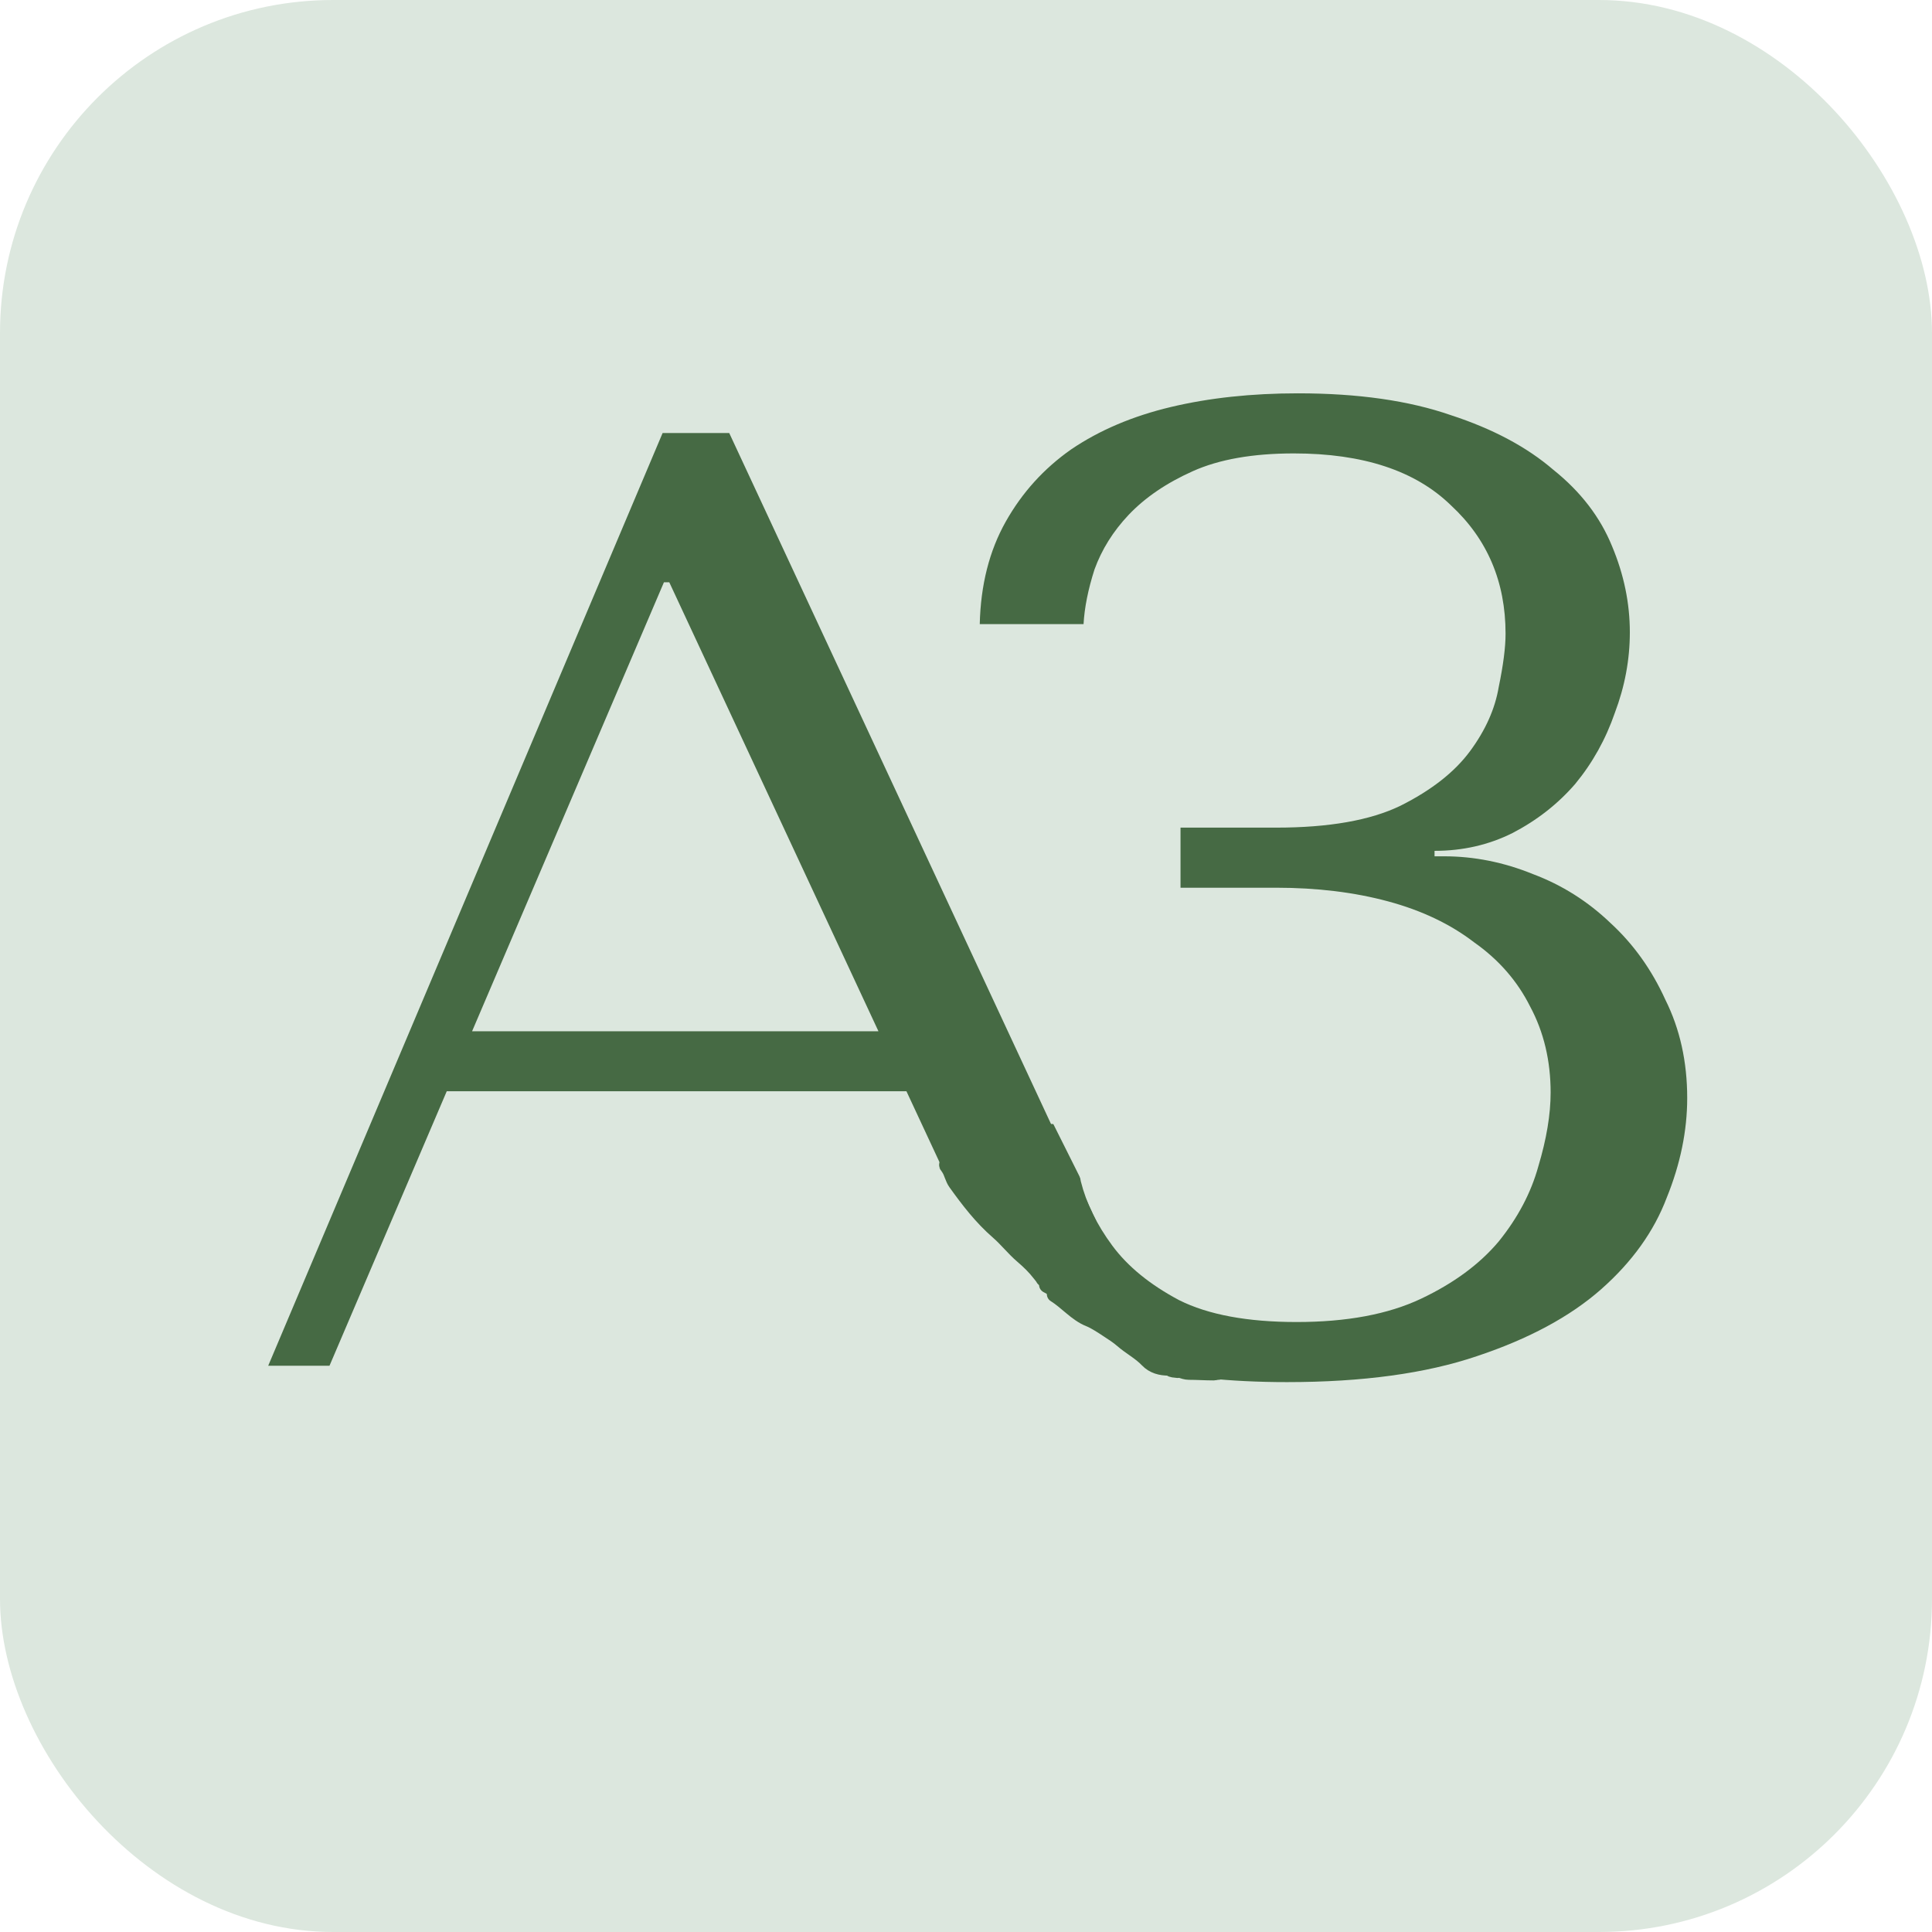
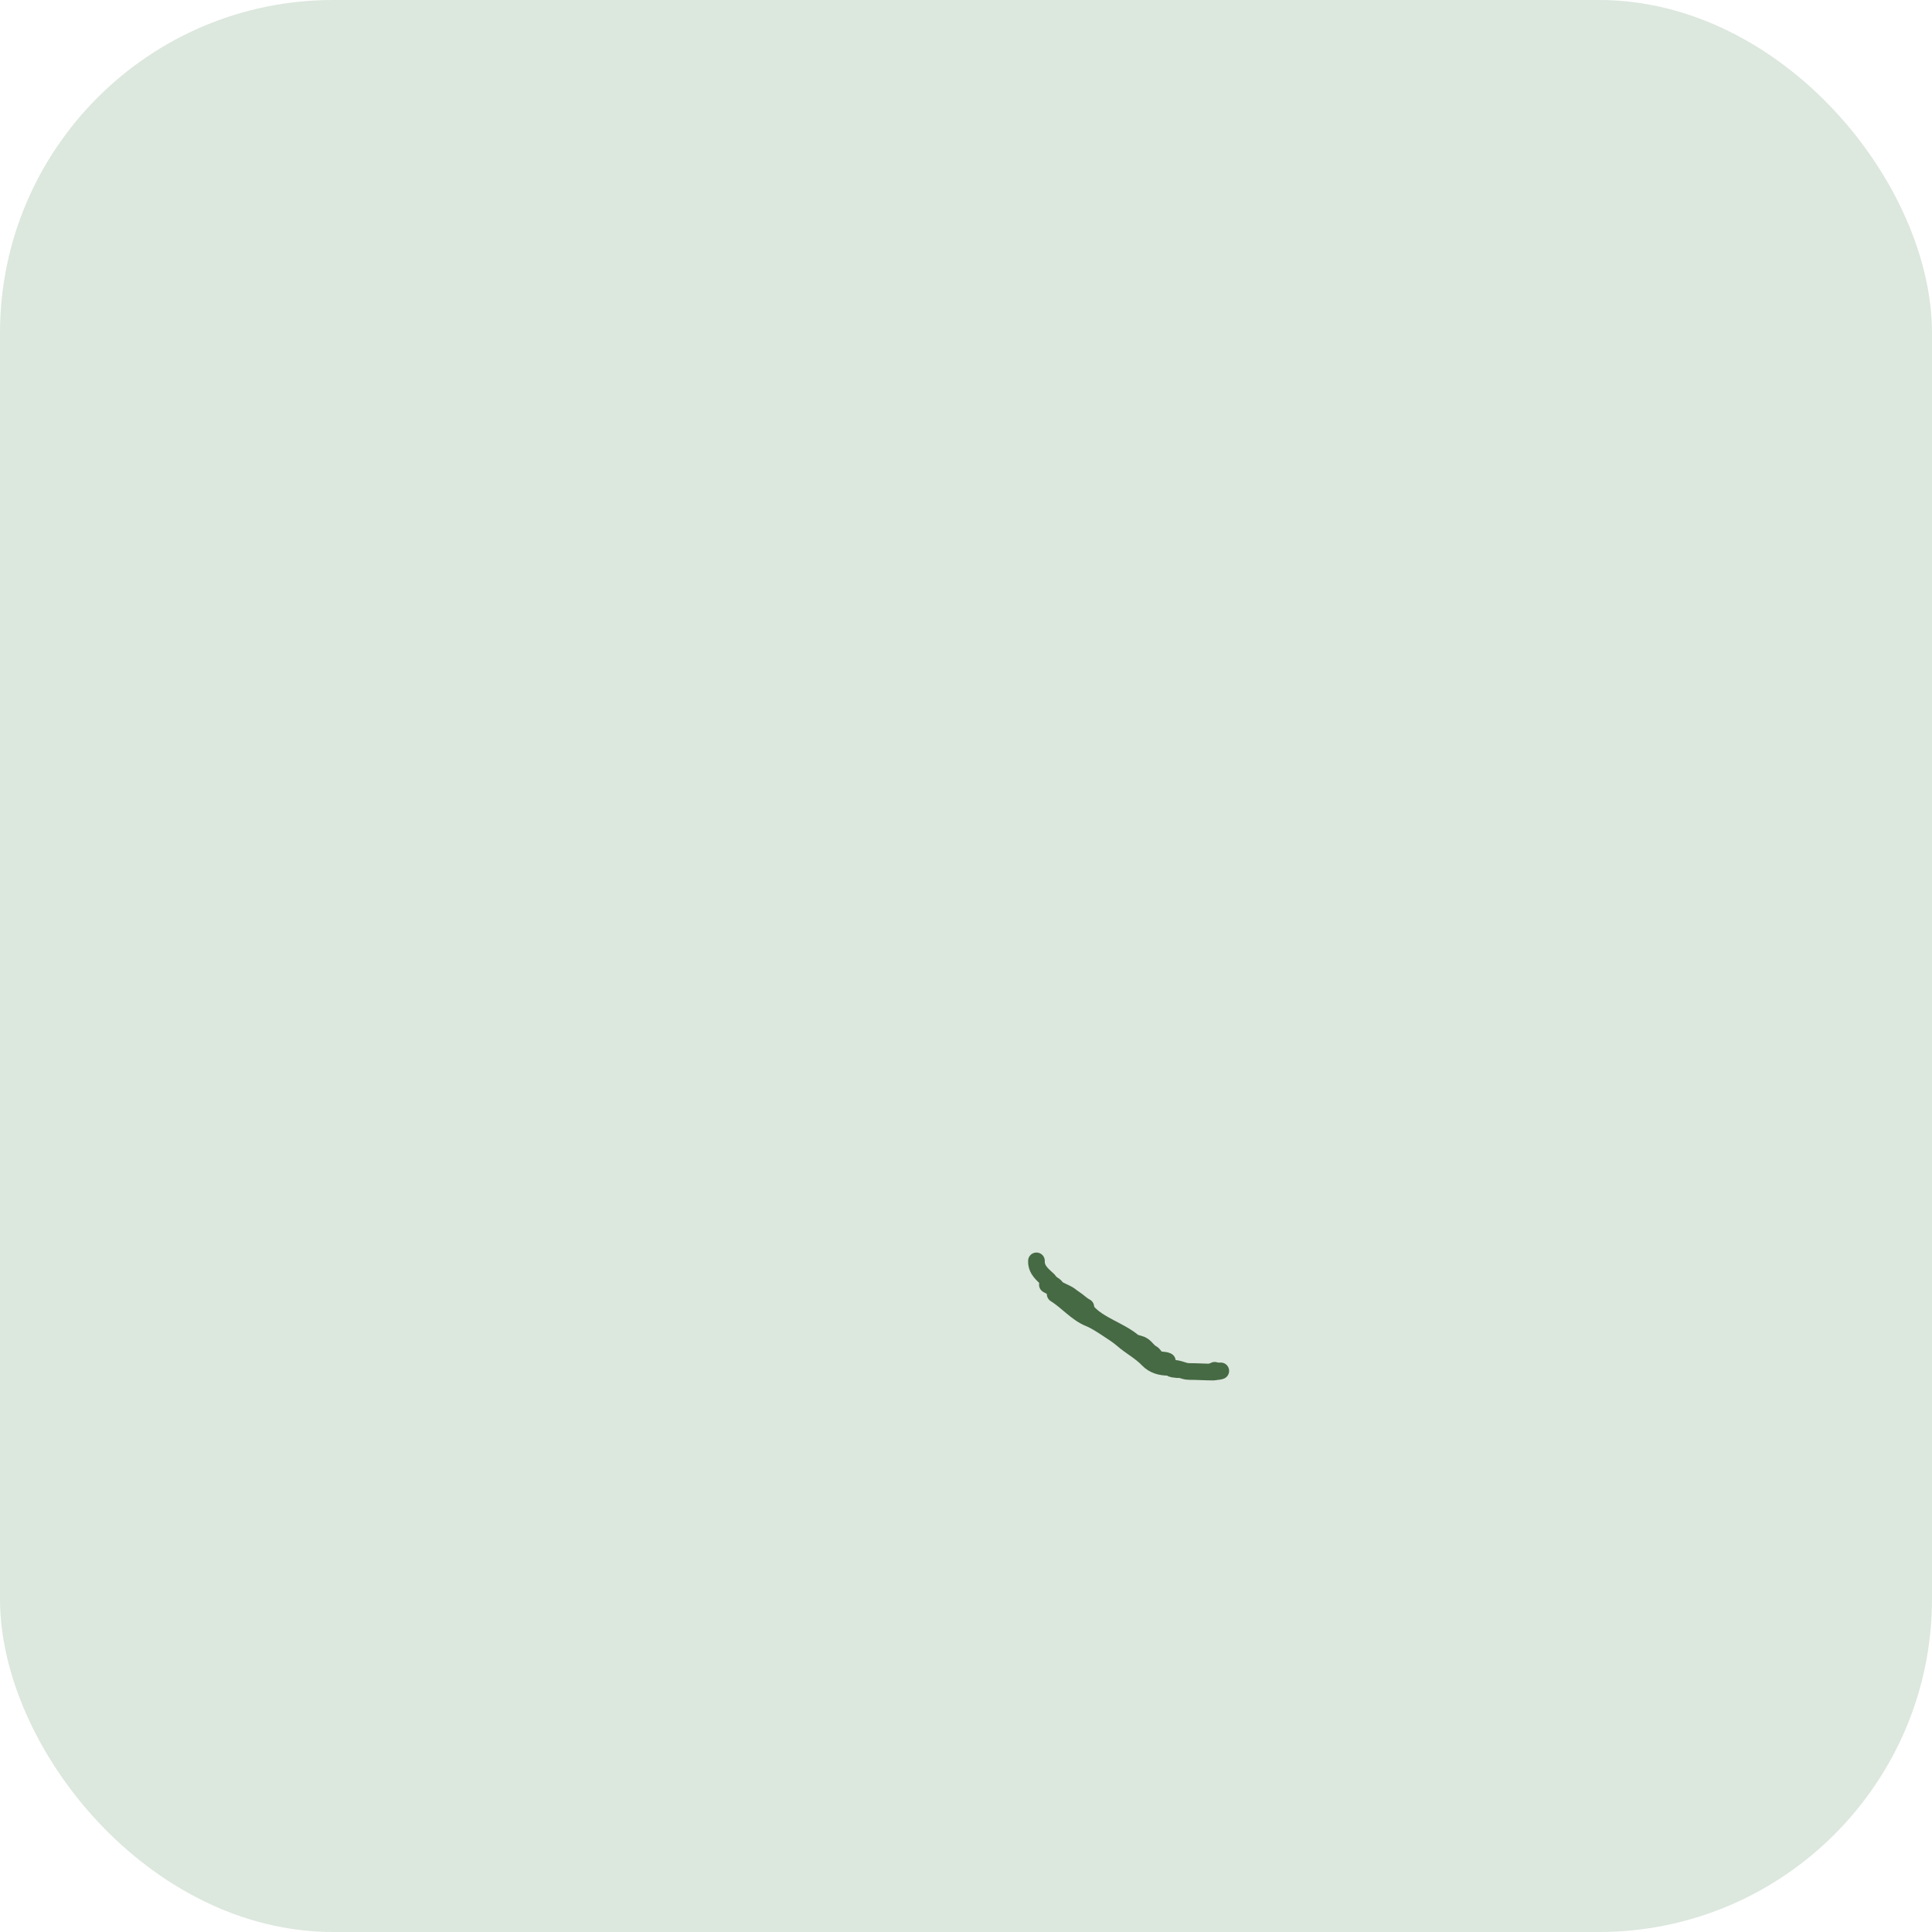
<svg xmlns="http://www.w3.org/2000/svg" width="58" height="58" viewBox="0 0 58 58" fill="none">
  <rect width="58" height="58" rx="10" fill="#DCE7DE" />
-   <path d="M38.843 13.612C40.92 13.612 42.492 14.131 43.558 15.17C44.651 16.181 45.198 17.466 45.198 19.024C45.198 19.434 45.129 19.967 44.993 20.623C44.883 21.279 44.596 21.921 44.132 22.55C43.667 23.179 42.97 23.725 42.041 24.19C41.139 24.627 39.895 24.846 38.31 24.846H35.44V26.65H38.31C39.54 26.65 40.66 26.787 41.672 27.06C42.683 27.333 43.544 27.743 44.255 28.29C44.993 28.809 45.553 29.452 45.936 30.217C46.346 30.982 46.551 31.843 46.551 32.8C46.551 33.456 46.428 34.194 46.182 35.014C45.963 35.807 45.567 36.558 44.993 37.269C44.419 37.952 43.64 38.526 42.656 38.991C41.672 39.456 40.428 39.688 38.925 39.688C37.449 39.688 36.273 39.469 35.399 39.032C34.524 38.567 33.854 38.021 33.39 37.392C32.925 36.763 32.611 36.121 32.447 35.465C32.31 34.782 32.228 34.208 32.201 33.743H28.347C28.429 36.312 29.29 38.253 30.93 39.565C32.597 40.85 35.166 41.492 38.638 41.492C40.906 41.492 42.806 41.232 44.337 40.713C45.895 40.194 47.138 39.524 48.068 38.704C48.997 37.884 49.653 36.968 50.036 35.957C50.446 34.946 50.651 33.948 50.651 32.964C50.651 31.871 50.432 30.887 49.995 30.012C49.585 29.11 49.038 28.345 48.355 27.716C47.671 27.06 46.892 26.568 46.018 26.24C45.143 25.885 44.255 25.707 43.353 25.707H43.066V25.543C43.913 25.543 44.692 25.365 45.403 25.01C46.141 24.627 46.769 24.135 47.289 23.534C47.808 22.905 48.204 22.195 48.478 21.402C48.778 20.609 48.929 19.803 48.929 18.983C48.929 18.108 48.751 17.247 48.396 16.4C48.04 15.525 47.453 14.76 46.633 14.104C45.84 13.421 44.815 12.874 43.558 12.464C42.3 12.027 40.77 11.808 38.966 11.808C37.572 11.808 36.301 11.945 35.153 12.218C34.005 12.491 33.007 12.915 32.16 13.489C31.34 14.063 30.684 14.787 30.192 15.662C29.7 16.537 29.44 17.562 29.413 18.737H32.529C32.556 18.245 32.665 17.698 32.857 17.097C33.075 16.496 33.417 15.949 33.882 15.457C34.374 14.938 35.016 14.5 35.809 14.145C36.601 13.79 37.613 13.612 38.843 13.612Z" fill="#466A44" />
-   <path d="M27.212 32.76L31.052 41H34.932L21.892 13H19.892L8.052 41H9.892L13.412 32.76H27.212ZM26.372 30.96H14.172L19.932 17.48H20.092L26.372 30.96Z" fill="#466A44" />
  <path d="M34.385 36.309L33.694 36.77L32.085 33.553L32.866 32.512L34.385 36.309Z" fill="#DCE7DE" stroke="#DCE7DE" />
-   <path d="M30.851 38.82C30.024 37.82 28.859 36.359 27.5 35C26.057 33.557 25.5 36.5 25.5 36.5L31.5 43L34 42C34.333 41.833 34.8 41.4 34 41C33.268 40.634 31.921 39.681 31.187 39.139C31.062 39.047 30.95 38.94 30.851 38.82Z" fill="#DCE7DE" stroke="#DCE7DE" />
-   <path d="M28.599 35.062C28.599 35.075 28.601 35.09 28.598 35.104C28.596 35.113 28.56 35.111 28.57 35.111C28.6 35.111 28.615 35.111 28.628 35.08C28.631 35.073 28.564 35.073 28.557 35.075C28.528 35.081 28.609 35.142 28.618 35.146C28.689 35.172 28.714 35.261 28.779 35.283C28.825 35.298 28.859 35.345 28.892 35.378C28.933 35.419 28.982 35.447 29.013 35.497C29.037 35.537 29.074 35.589 29.109 35.621C29.137 35.648 29.153 35.713 29.184 35.724C29.244 35.745 29.296 35.821 29.339 35.864C29.398 35.923 29.47 35.958 29.528 36.021C29.563 36.059 29.612 36.108 29.64 36.152C29.677 36.209 29.7 36.265 29.73 36.327C29.803 36.476 29.966 36.552 30.074 36.675C30.129 36.737 30.19 36.781 30.221 36.861C30.233 36.891 30.25 36.919 30.261 36.949C30.282 37.006 30.178 36.878 30.174 36.874C30.097 36.794 30.011 36.719 29.913 36.664C29.882 36.647 29.856 36.626 29.827 36.607C29.783 36.579 29.771 36.538 29.737 36.501C29.665 36.423 29.583 36.33 29.499 36.266C29.397 36.188 29.352 36.07 29.273 35.971C29.196 35.877 29.121 35.773 29.06 35.668C29.032 35.619 28.994 35.577 28.959 35.534C28.918 35.484 28.854 35.454 28.818 35.403C28.706 35.243 28.574 35.111 28.443 34.969C28.441 34.966 28.392 34.916 28.393 34.915C28.399 34.91 28.498 35.057 28.506 35.071C28.59 35.204 28.616 35.371 28.708 35.499C29.088 36.029 29.479 36.538 29.976 36.969C30.235 37.195 30.447 37.47 30.71 37.694C30.908 37.864 31.077 38.028 31.237 38.235C31.27 38.278 31.315 38.327 31.339 38.375" stroke="#466A44" stroke-width="0.5" stroke-linecap="round" />
  <path d="M31.115 37.852C31.104 38.124 31.305 38.269 31.481 38.436C31.5 38.455 31.502 38.471 31.501 38.497C31.501 38.505 31.494 38.512 31.498 38.512C31.555 38.512 31.625 38.574 31.672 38.606C31.708 38.631 31.701 38.67 31.745 38.694C31.852 38.753 31.965 38.798 32.071 38.857C32.132 38.892 32.181 38.942 32.241 38.978C32.366 39.055 32.468 39.17 32.597 39.234" stroke="#466A44" stroke-width="0.5" stroke-linecap="round" />
  <path d="M35.045 40.86C34.946 40.814 34.862 40.84 34.767 40.808C34.693 40.784 34.65 40.661 34.575 40.624C34.455 40.564 34.4 40.428 34.27 40.369C34.203 40.338 34.07 40.319 34.018 40.276C33.61 39.935 32.997 39.778 32.649 39.384C32.511 39.228 32.251 39.086 32.077 38.968C31.873 38.83 31.66 38.677 31.443 38.568" stroke="#466A44" stroke-width="0.5" stroke-linecap="round" />
  <path d="M35.092 41.048C34.854 41.048 34.632 40.994 34.46 40.814C34.239 40.581 33.943 40.429 33.699 40.216C33.57 40.103 33.406 39.998 33.262 39.904C33.11 39.804 32.873 39.647 32.706 39.582C32.324 39.432 32.035 39.072 31.677 38.849" stroke="#466A44" stroke-width="0.5" stroke-linecap="round" />
  <path d="M35.354 41.118C35.297 41.115 35.13 41.093 35.186 41.083C35.355 41.052 35.526 41.173 35.691 41.173C35.939 41.173 36.183 41.191 36.43 41.191" stroke="#466A44" stroke-width="0.5" stroke-linecap="round" />
  <path d="M36.394 41.173C36.484 41.173 36.563 41.155 36.649 41.155" stroke="#466A44" stroke-width="0.5" stroke-linecap="round" />
  <path d="M36.576 41.173C36.511 41.173 36.377 41.208 36.467 41.137" stroke="#466A44" stroke-width="0.5" stroke-linecap="round" />
</svg>